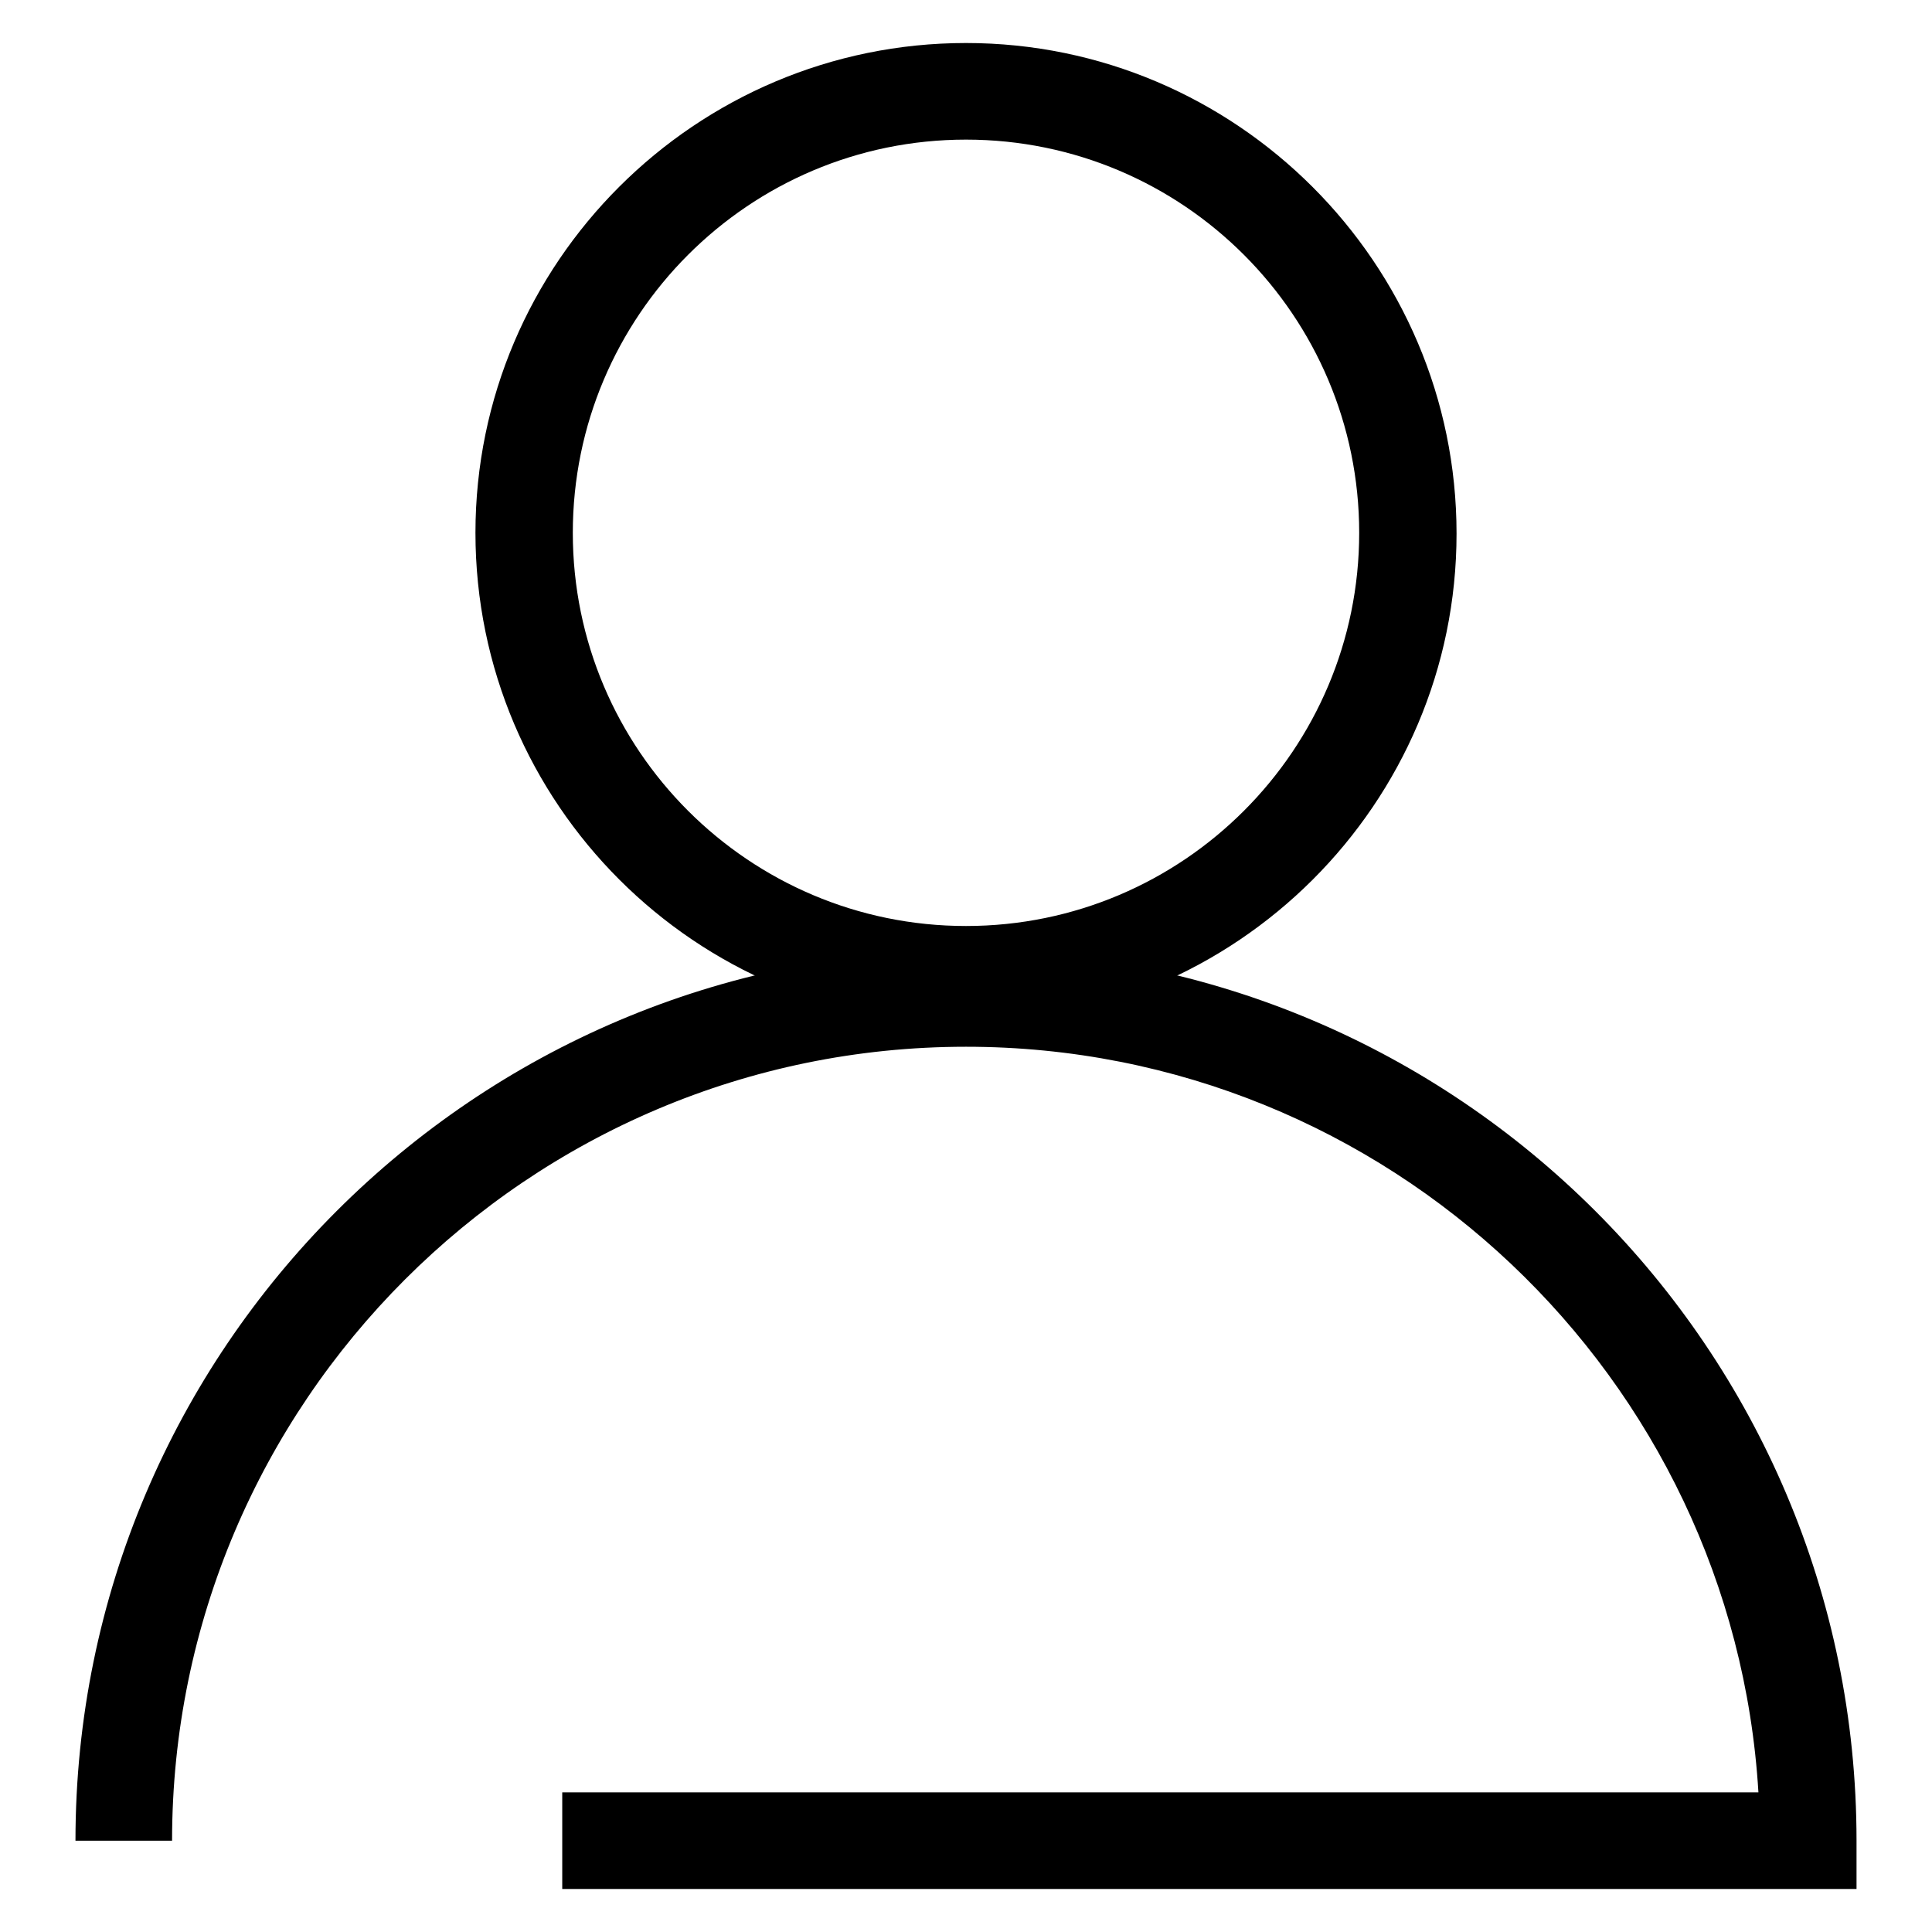
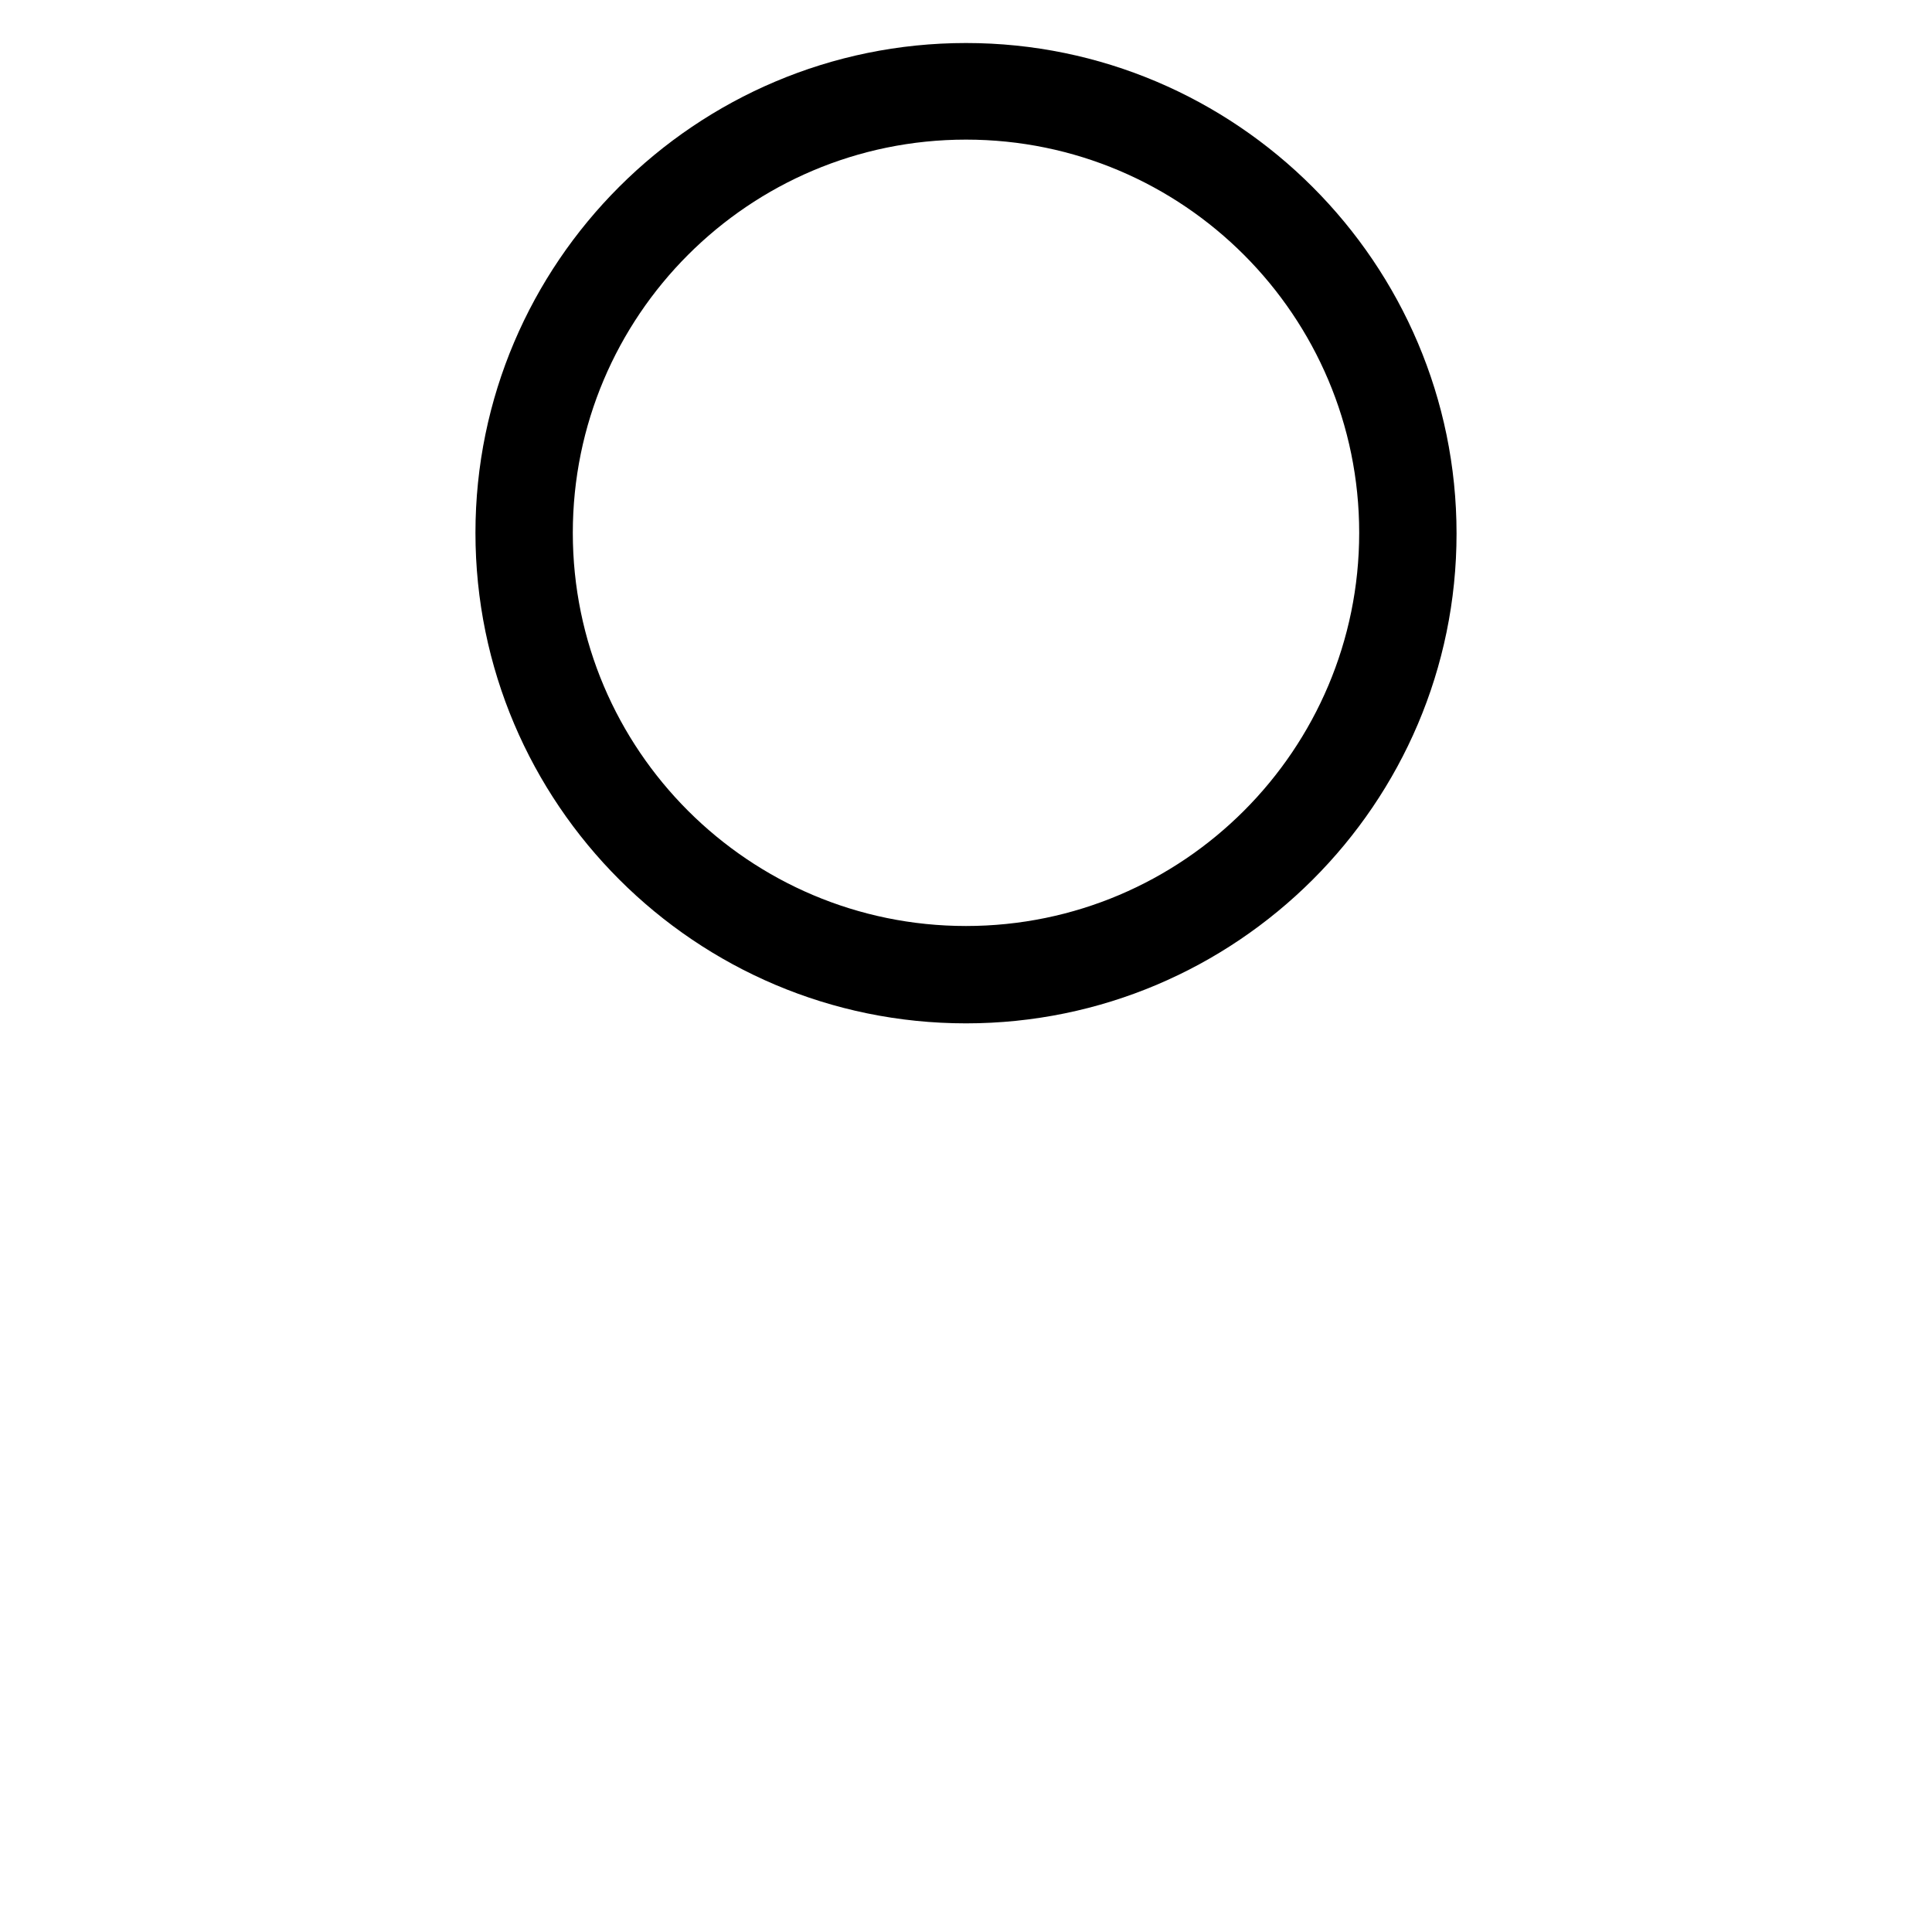
<svg xmlns="http://www.w3.org/2000/svg" version="1.1" x="0px" y="0px" viewBox="0 0 256 256" enable-background="new 0 0 256 256" xml:space="preserve">
  <g>
    <g>
-       <path fill="#000000" d="M246,250.3H74.5v-12.8H233c-3.3-55-49.1-98.8-105-98.8c-58,0-105.2,47.2-105.2,105.2H10c0-65.1,52.9-118,118-118c65.1,0,118,52.9,118,118V250.3z" />
      <path fill="#000000" d="M128,135.6c-35.8,0-65-29.1-65-65c0-35.8,29.2-64.9,65-64.9c35.8,0,65,29.2,65,65C193,106.5,163.8,135.6,128,135.6z M128,18.5c-28.8,0-52.1,23.4-52.1,52.1c0,28.8,23.4,52.1,52.1,52.1c28.8,0,52.1-23.4,52.1-52.1C180.1,41.9,156.8,18.5,128,18.5z" />
    </g>
  </g>
</svg>